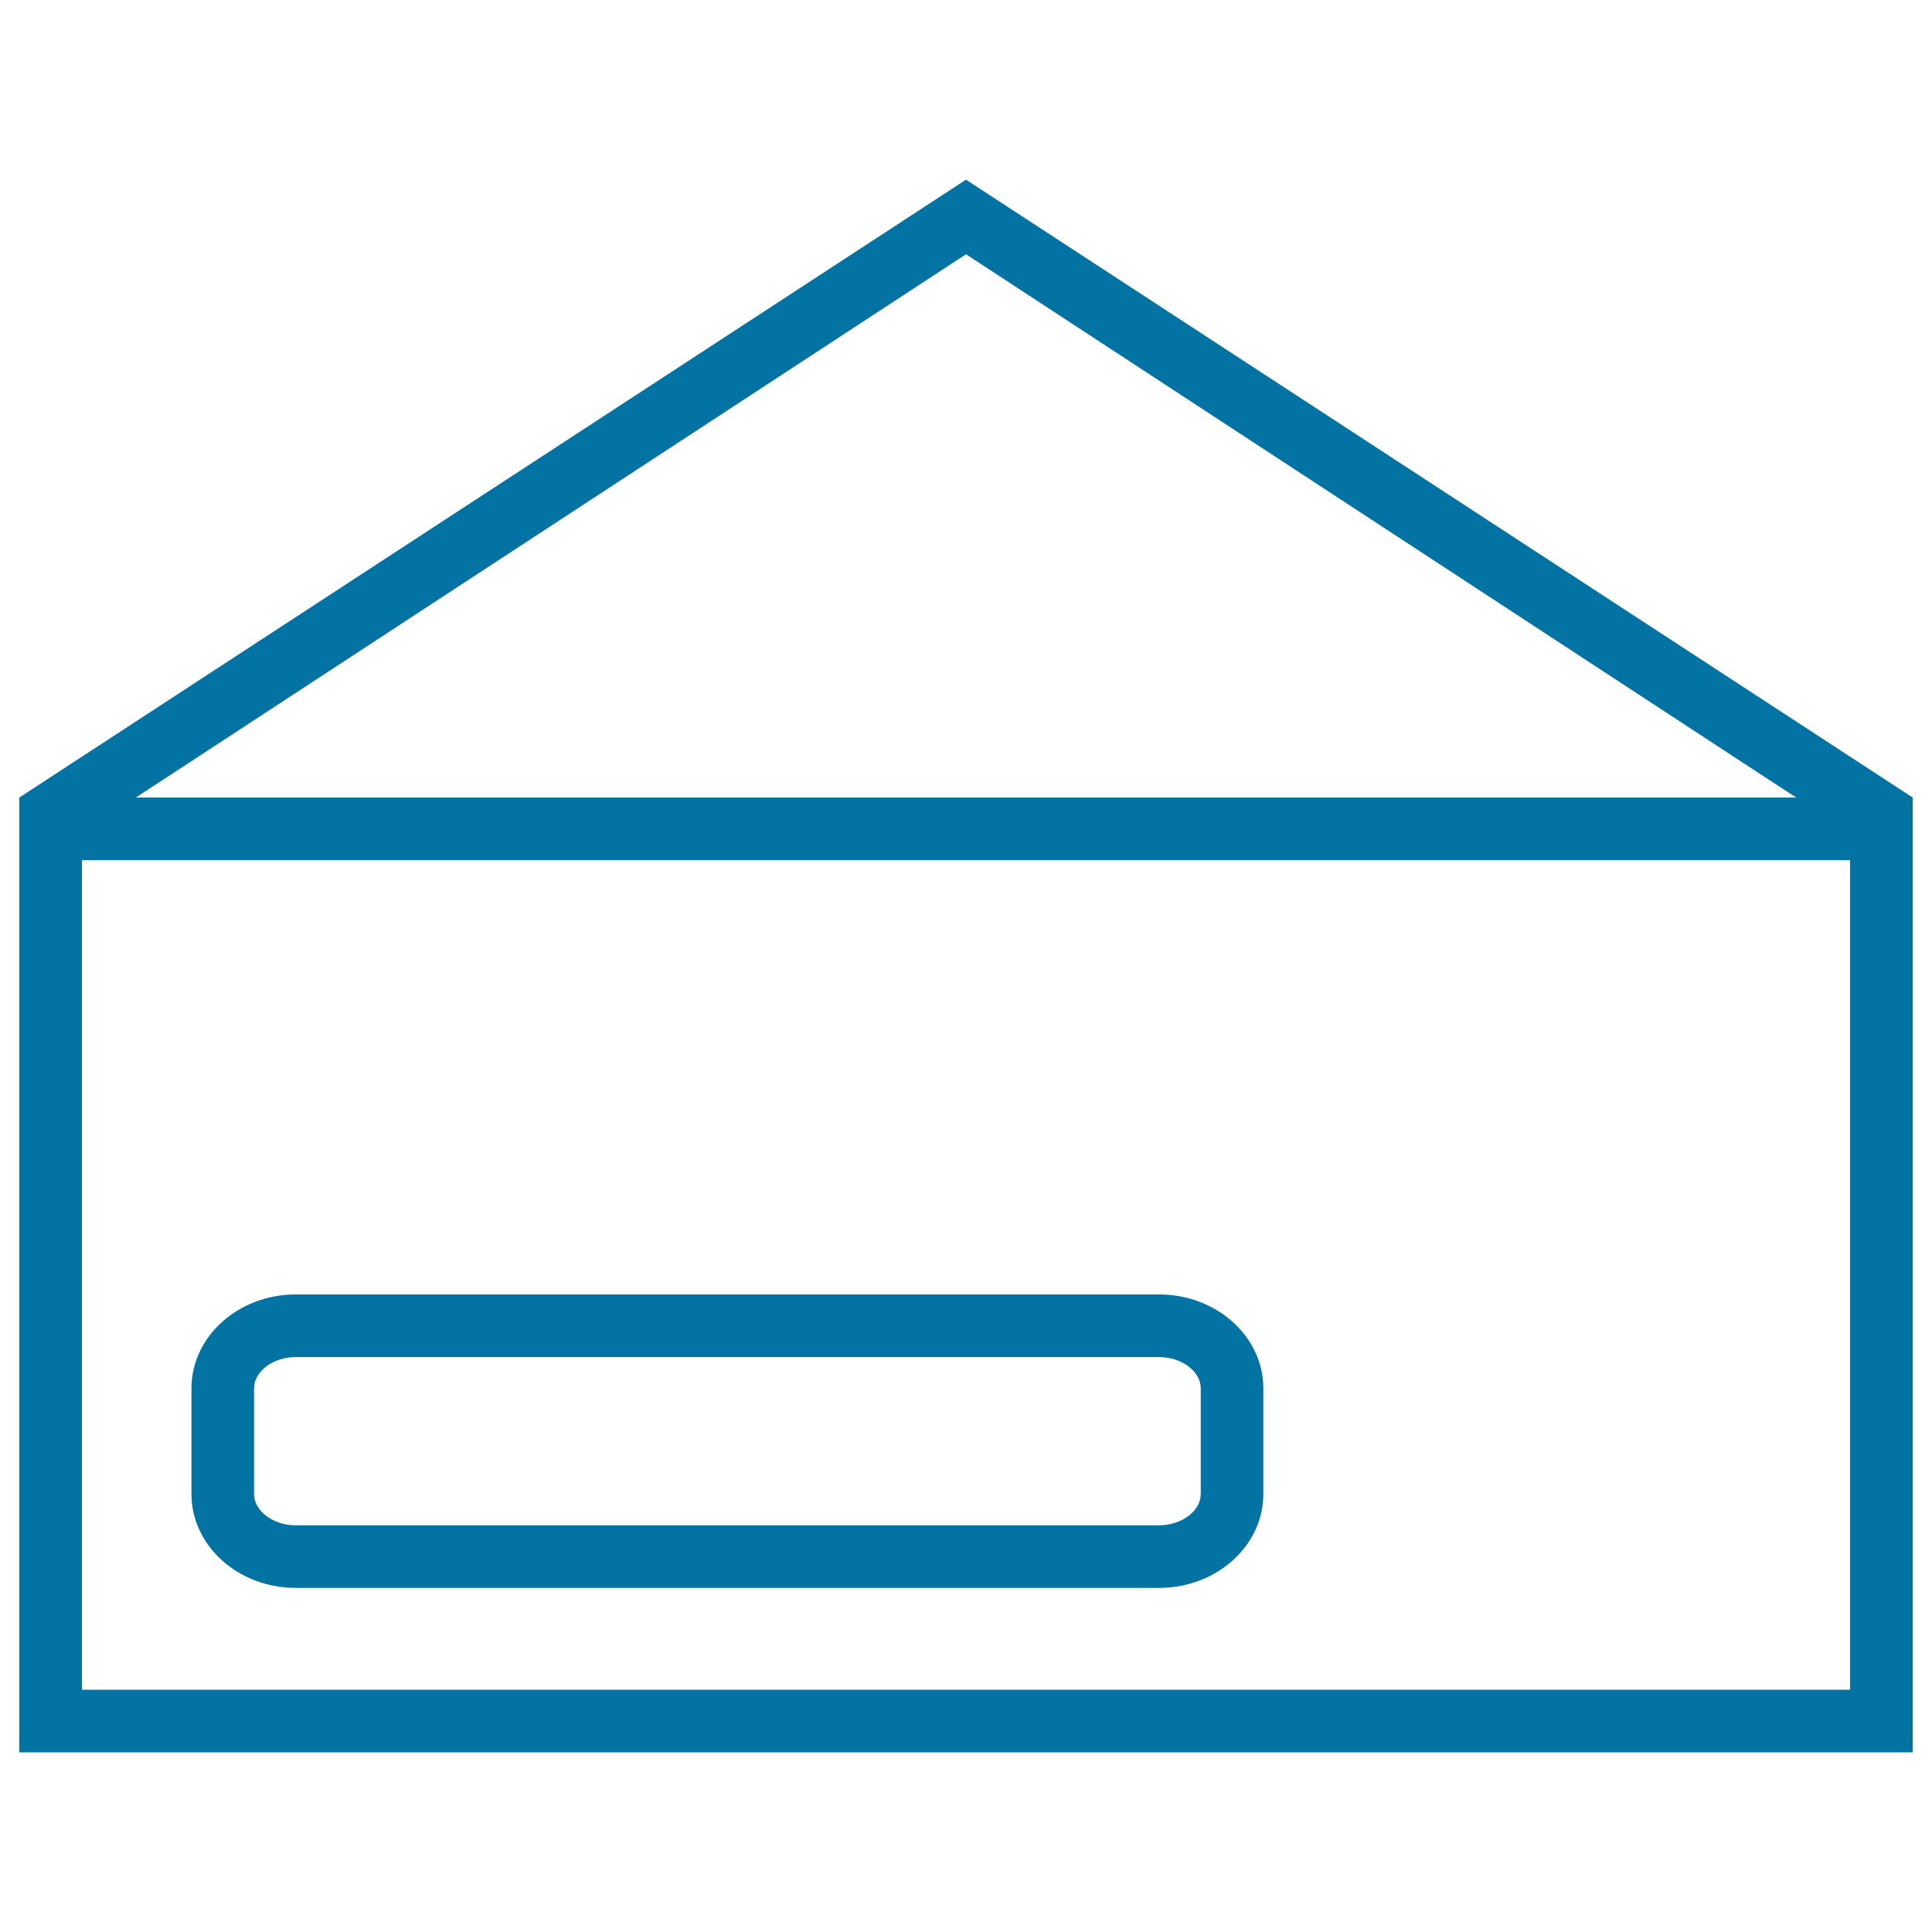
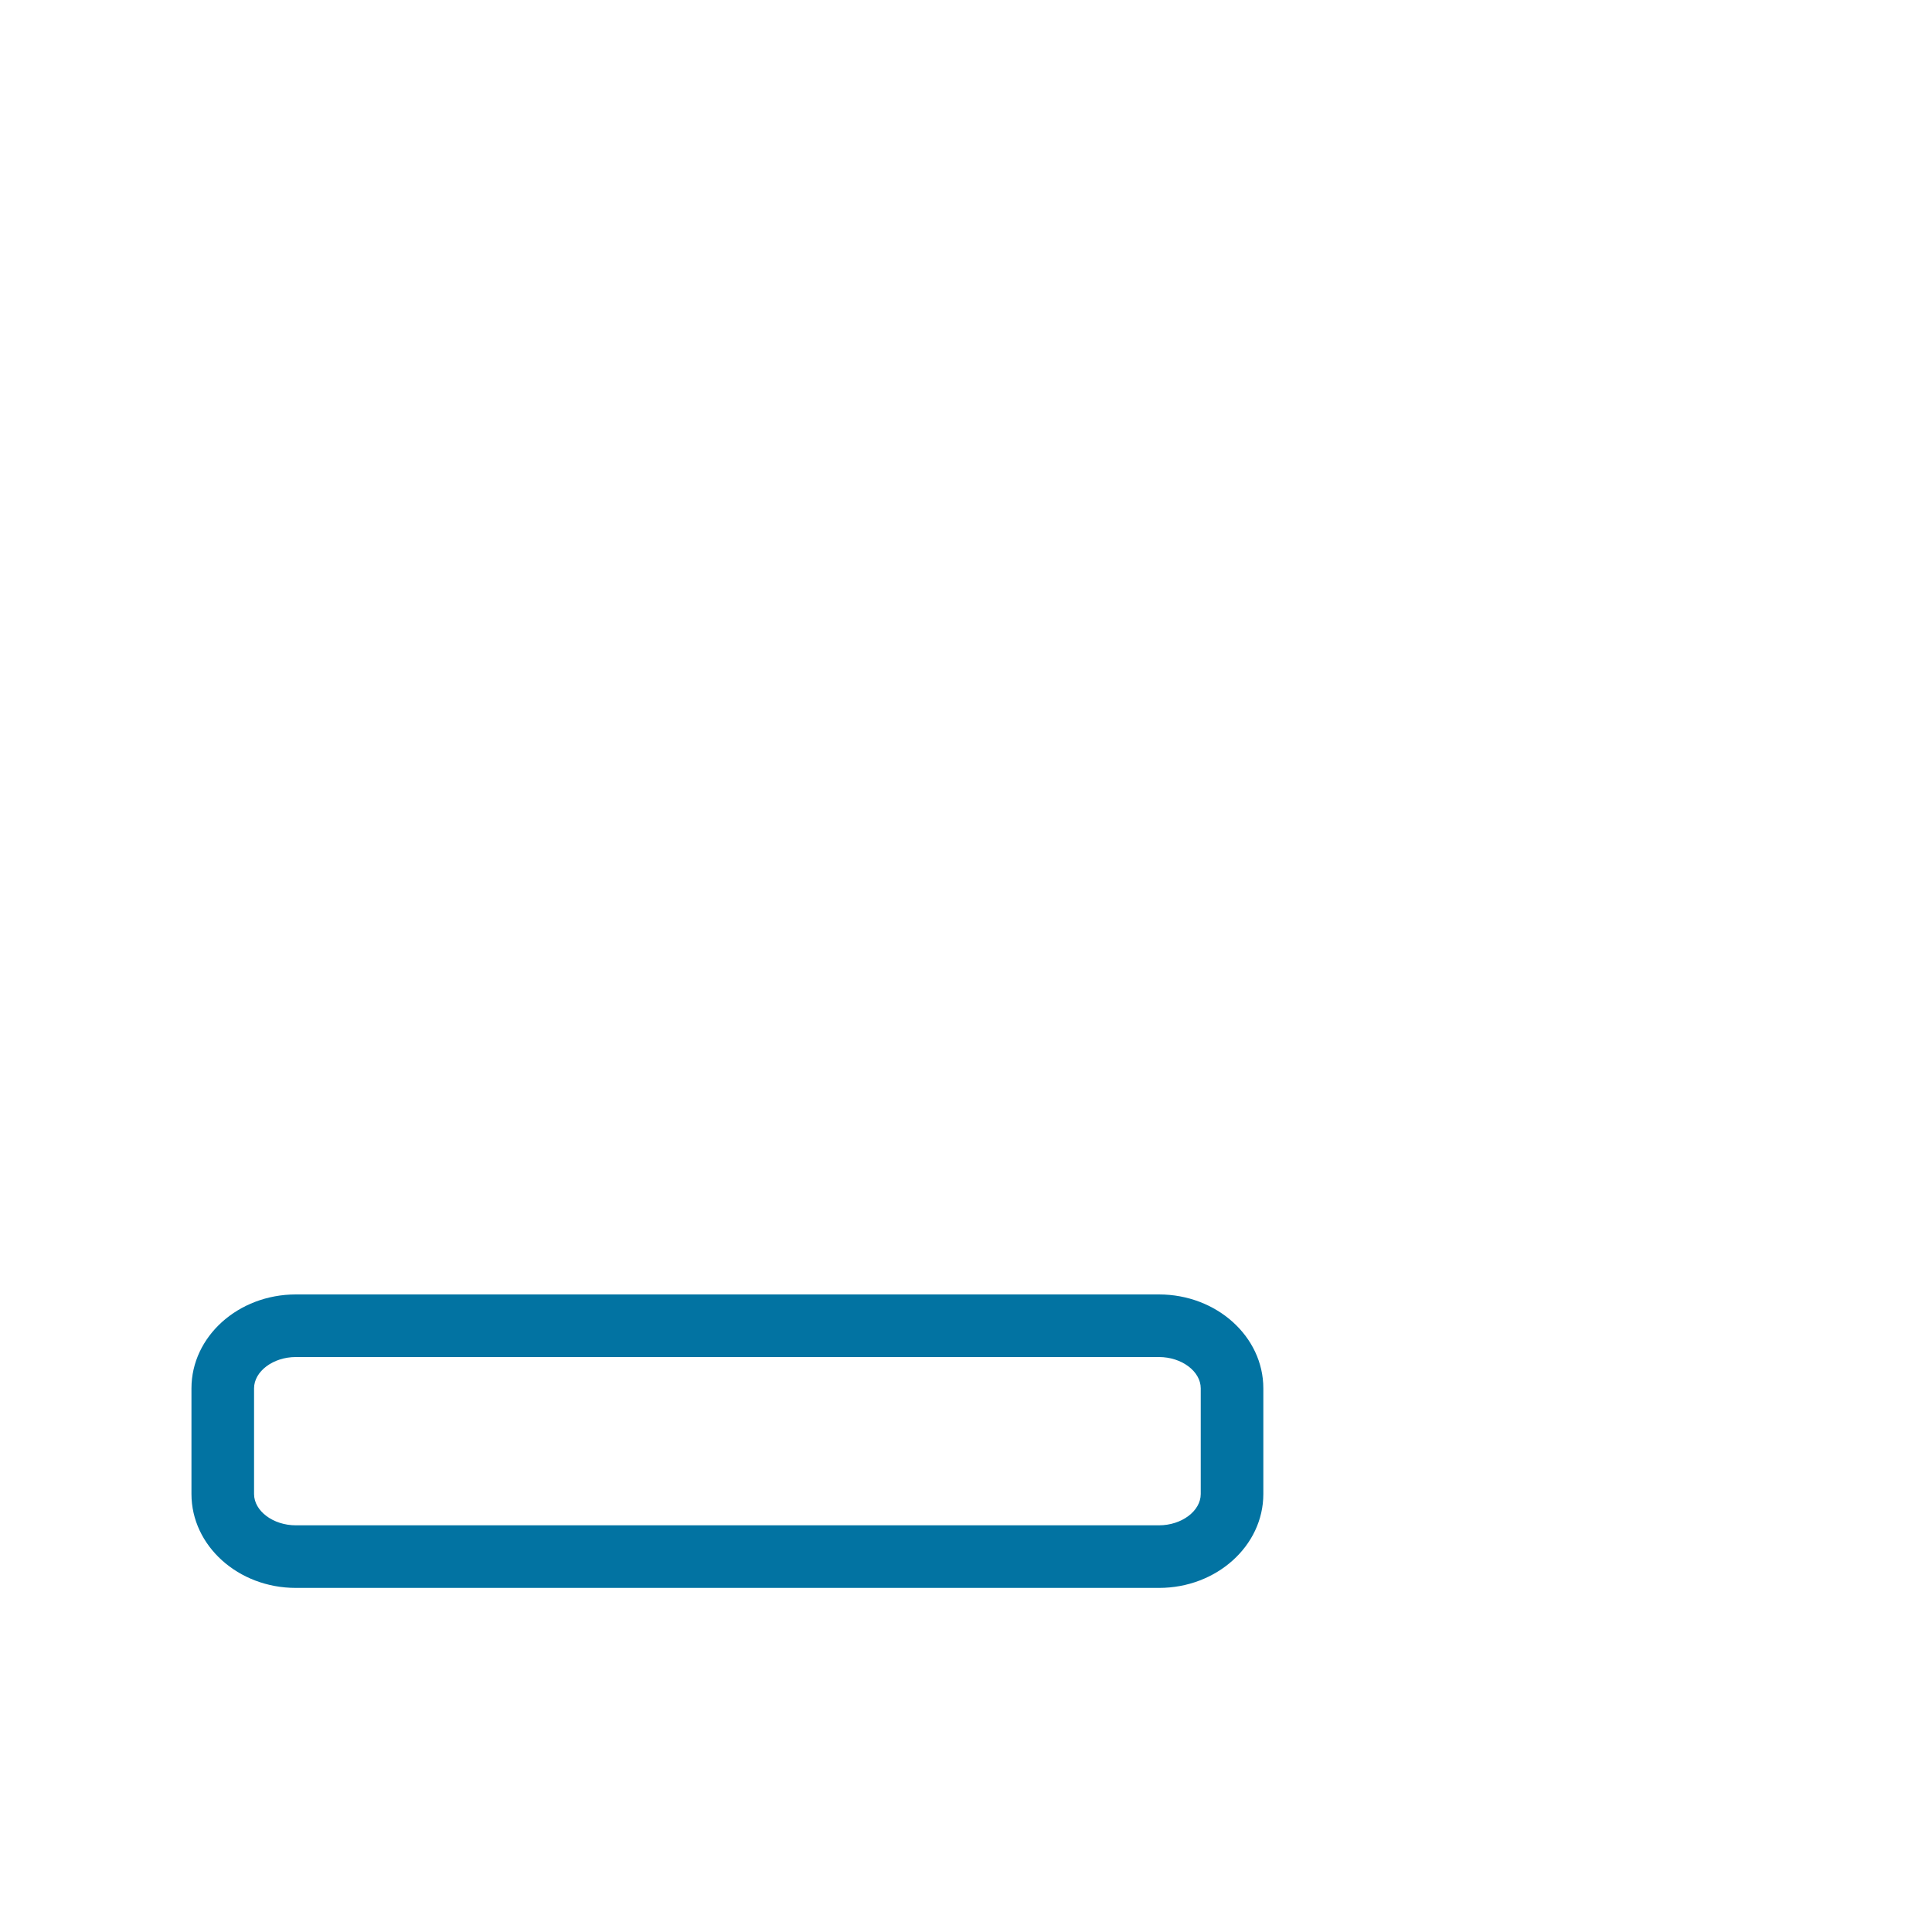
<svg xmlns="http://www.w3.org/2000/svg" viewBox="0 0 1000 1000" style="fill:#0273a2">
  <title>Envelope Front Opened Outlined Shape SVG icon</title>
  <g>
    <g>
-       <path d="M990,412.8L500,93L10,412.8V907h980V412.8z M95.1,396.6l404.9-265l404.9,265l24.8,16.2H70.3L95.1,396.6z M957.6,874.6H42.4V445.2h915.2V874.6z" />
      <path d="M153.1,821.9h446.8c29.8,0,54-21.8,54-48.6v-54.7c0-26.8-24.2-48.6-54-48.6H153.1c-29.8,0-54,21.8-54,48.6v54.7C99.1,800.1,123.3,821.9,153.1,821.9z M131.5,718.6c0-8.8,9.9-16.2,21.6-16.2h446.8c11.7,0,21.6,7.4,21.6,16.2v54.7c0,8.8-9.9,16.2-21.6,16.2H153.1c-11.7,0-21.6-7.4-21.6-16.2L131.5,718.6L131.5,718.6z" />
    </g>
  </g>
</svg>